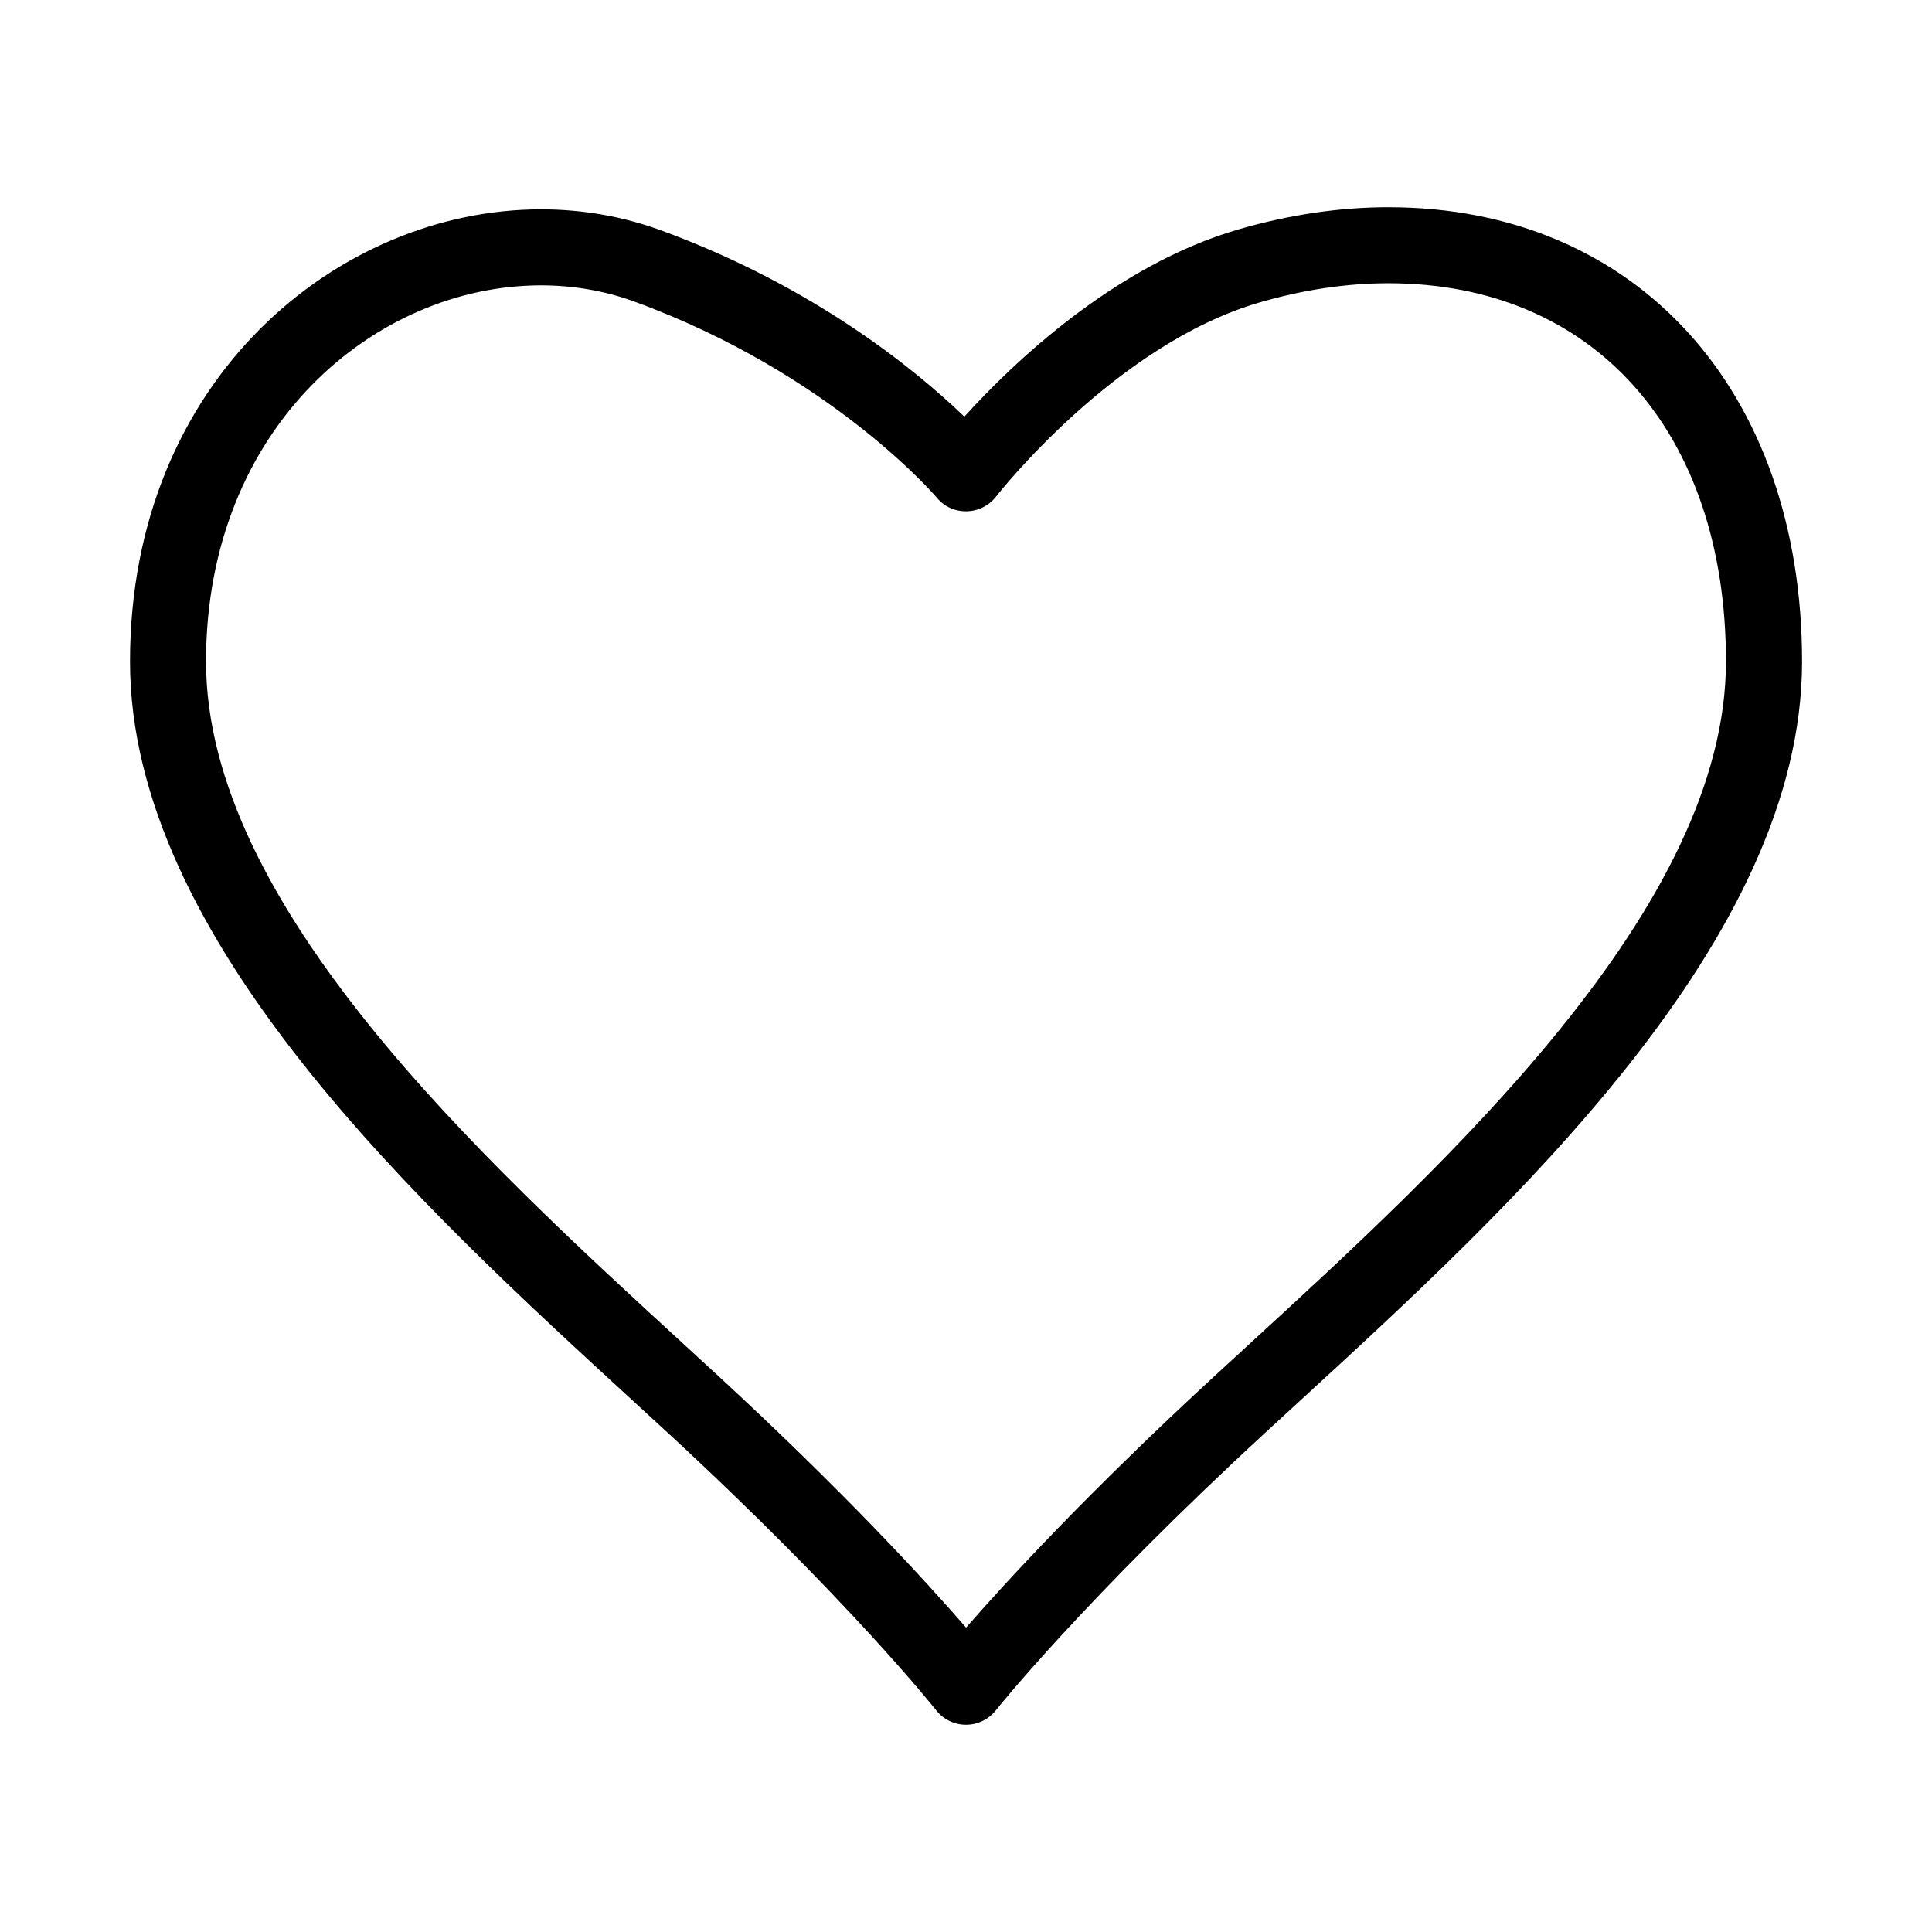
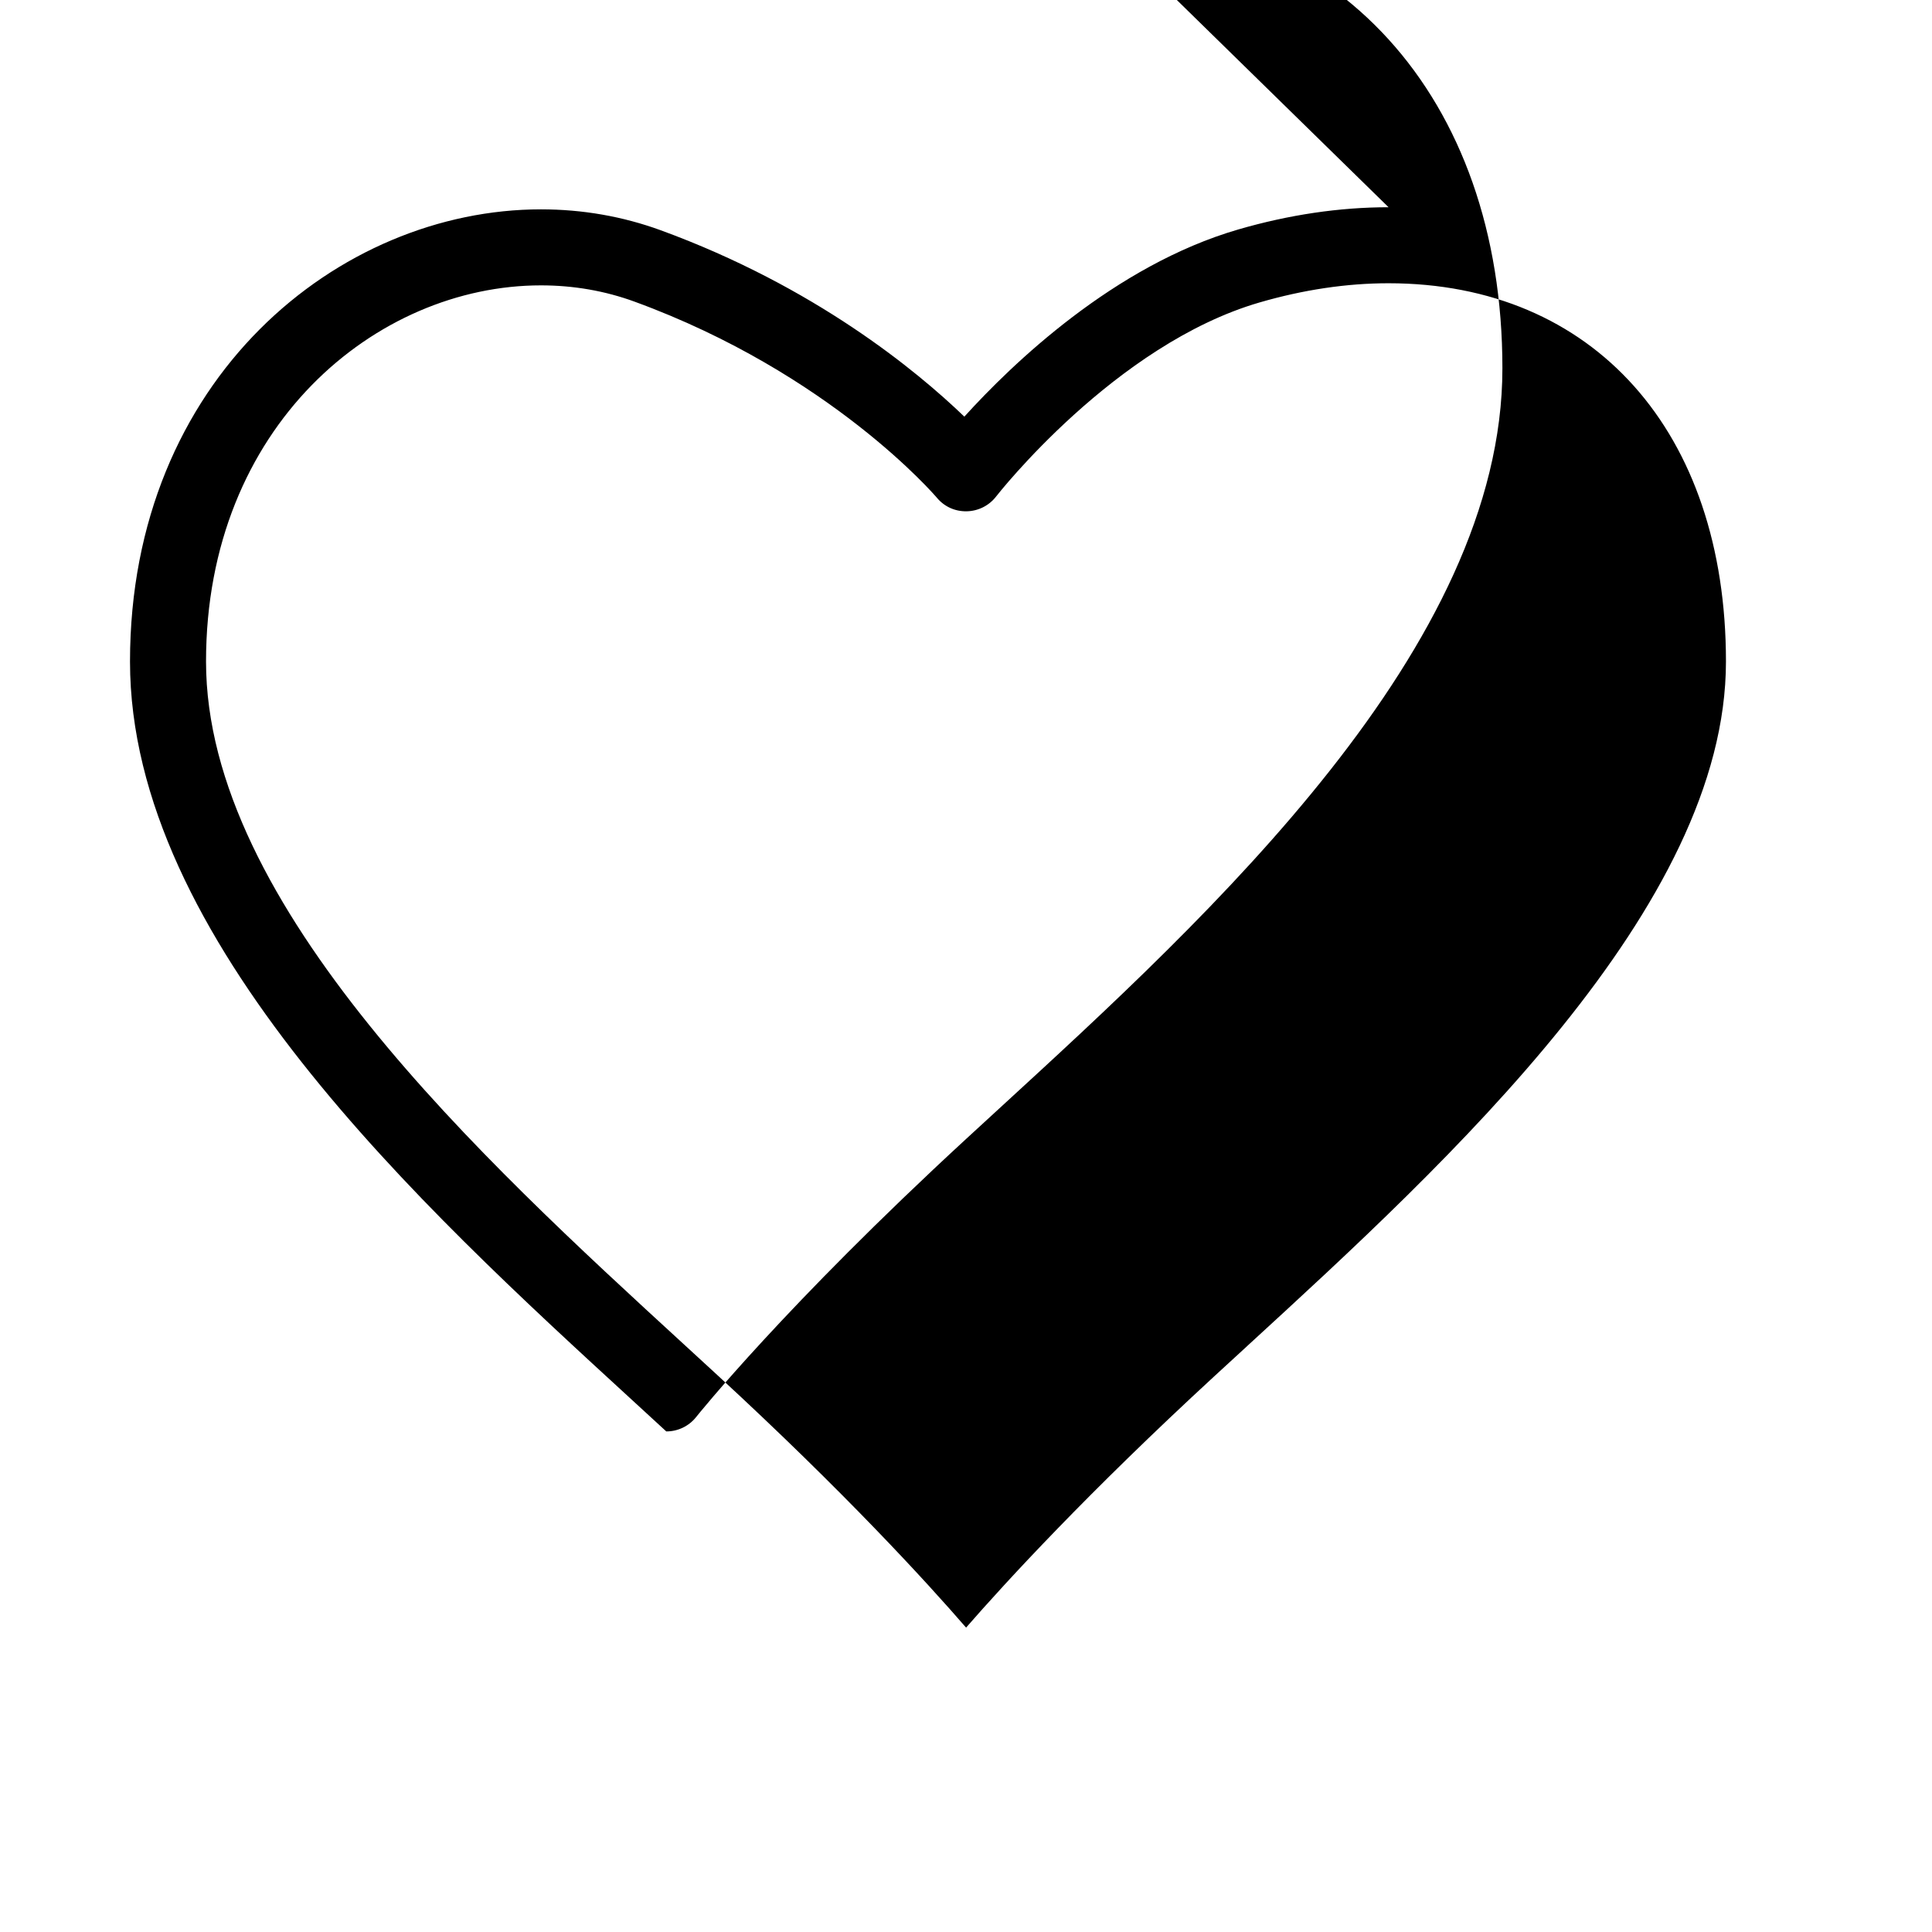
<svg xmlns="http://www.w3.org/2000/svg" fill="#000000" width="800px" height="800px" version="1.1" viewBox="144 144 512 512">
-   <path d="m511.98 198.92c-12.973 0-26.363 1.984-39.801 5.883-32.926 9.566-60.035 35.73-72.617 49.613-12.609-12.137-39.633-34.469-80.484-49.402-10.055-3.672-20.727-5.535-31.715-5.535-53.535 0-108.91 44.82-108.91 119.84 0 73.633 76.91 144.19 133.07 195.71l9.047 8.312c48.125 44.352 71.285 73.59 71.512 73.883 1.906 2.422 4.816 3.844 7.898 3.848h0.02c3.074 0 5.984-1.402 7.894-3.812 0.227-0.293 23.539-29.488 71.625-73.773l8.613-7.914c56.312-51.645 133.43-122.38 133.43-196.26 0-72.012-44.039-120.39-109.58-120.39zm-37.461 301.8-8.652 7.945c-33.598 30.949-55.176 54.43-65.844 66.668-10.637-12.273-32.164-35.812-65.801-66.816l-9.082-8.348c-53.402-48.992-126.54-116.09-126.54-180.86 0-62.402 45.133-99.684 88.758-99.684 8.621 0 16.965 1.449 24.797 4.312 51.953 18.988 79.848 51.629 80.109 51.949 1.953 2.344 4.758 3.672 7.926 3.613 3.055-0.059 5.918-1.5 7.785-3.914 0.312-0.398 31.492-40.289 69.816-51.43 11.613-3.375 23.109-5.09 34.18-5.09 54.324 0 89.426 39.352 89.426 100.24 0.012 65.031-73.328 132.3-126.88 181.41z" />
+   <path d="m511.98 198.92c-12.973 0-26.363 1.984-39.801 5.883-32.926 9.566-60.035 35.73-72.617 49.613-12.609-12.137-39.633-34.469-80.484-49.402-10.055-3.672-20.727-5.535-31.715-5.535-53.535 0-108.91 44.82-108.91 119.84 0 73.633 76.91 144.19 133.07 195.71l9.047 8.312h0.02c3.074 0 5.984-1.402 7.894-3.812 0.227-0.293 23.539-29.488 71.625-73.773l8.613-7.914c56.312-51.645 133.43-122.38 133.43-196.26 0-72.012-44.039-120.39-109.58-120.39zm-37.461 301.8-8.652 7.945c-33.598 30.949-55.176 54.43-65.844 66.668-10.637-12.273-32.164-35.812-65.801-66.816l-9.082-8.348c-53.402-48.992-126.54-116.09-126.54-180.86 0-62.402 45.133-99.684 88.758-99.684 8.621 0 16.965 1.449 24.797 4.312 51.953 18.988 79.848 51.629 80.109 51.949 1.953 2.344 4.758 3.672 7.926 3.613 3.055-0.059 5.918-1.5 7.785-3.914 0.312-0.398 31.492-40.289 69.816-51.43 11.613-3.375 23.109-5.09 34.18-5.09 54.324 0 89.426 39.352 89.426 100.24 0.012 65.031-73.328 132.3-126.88 181.41z" />
</svg>